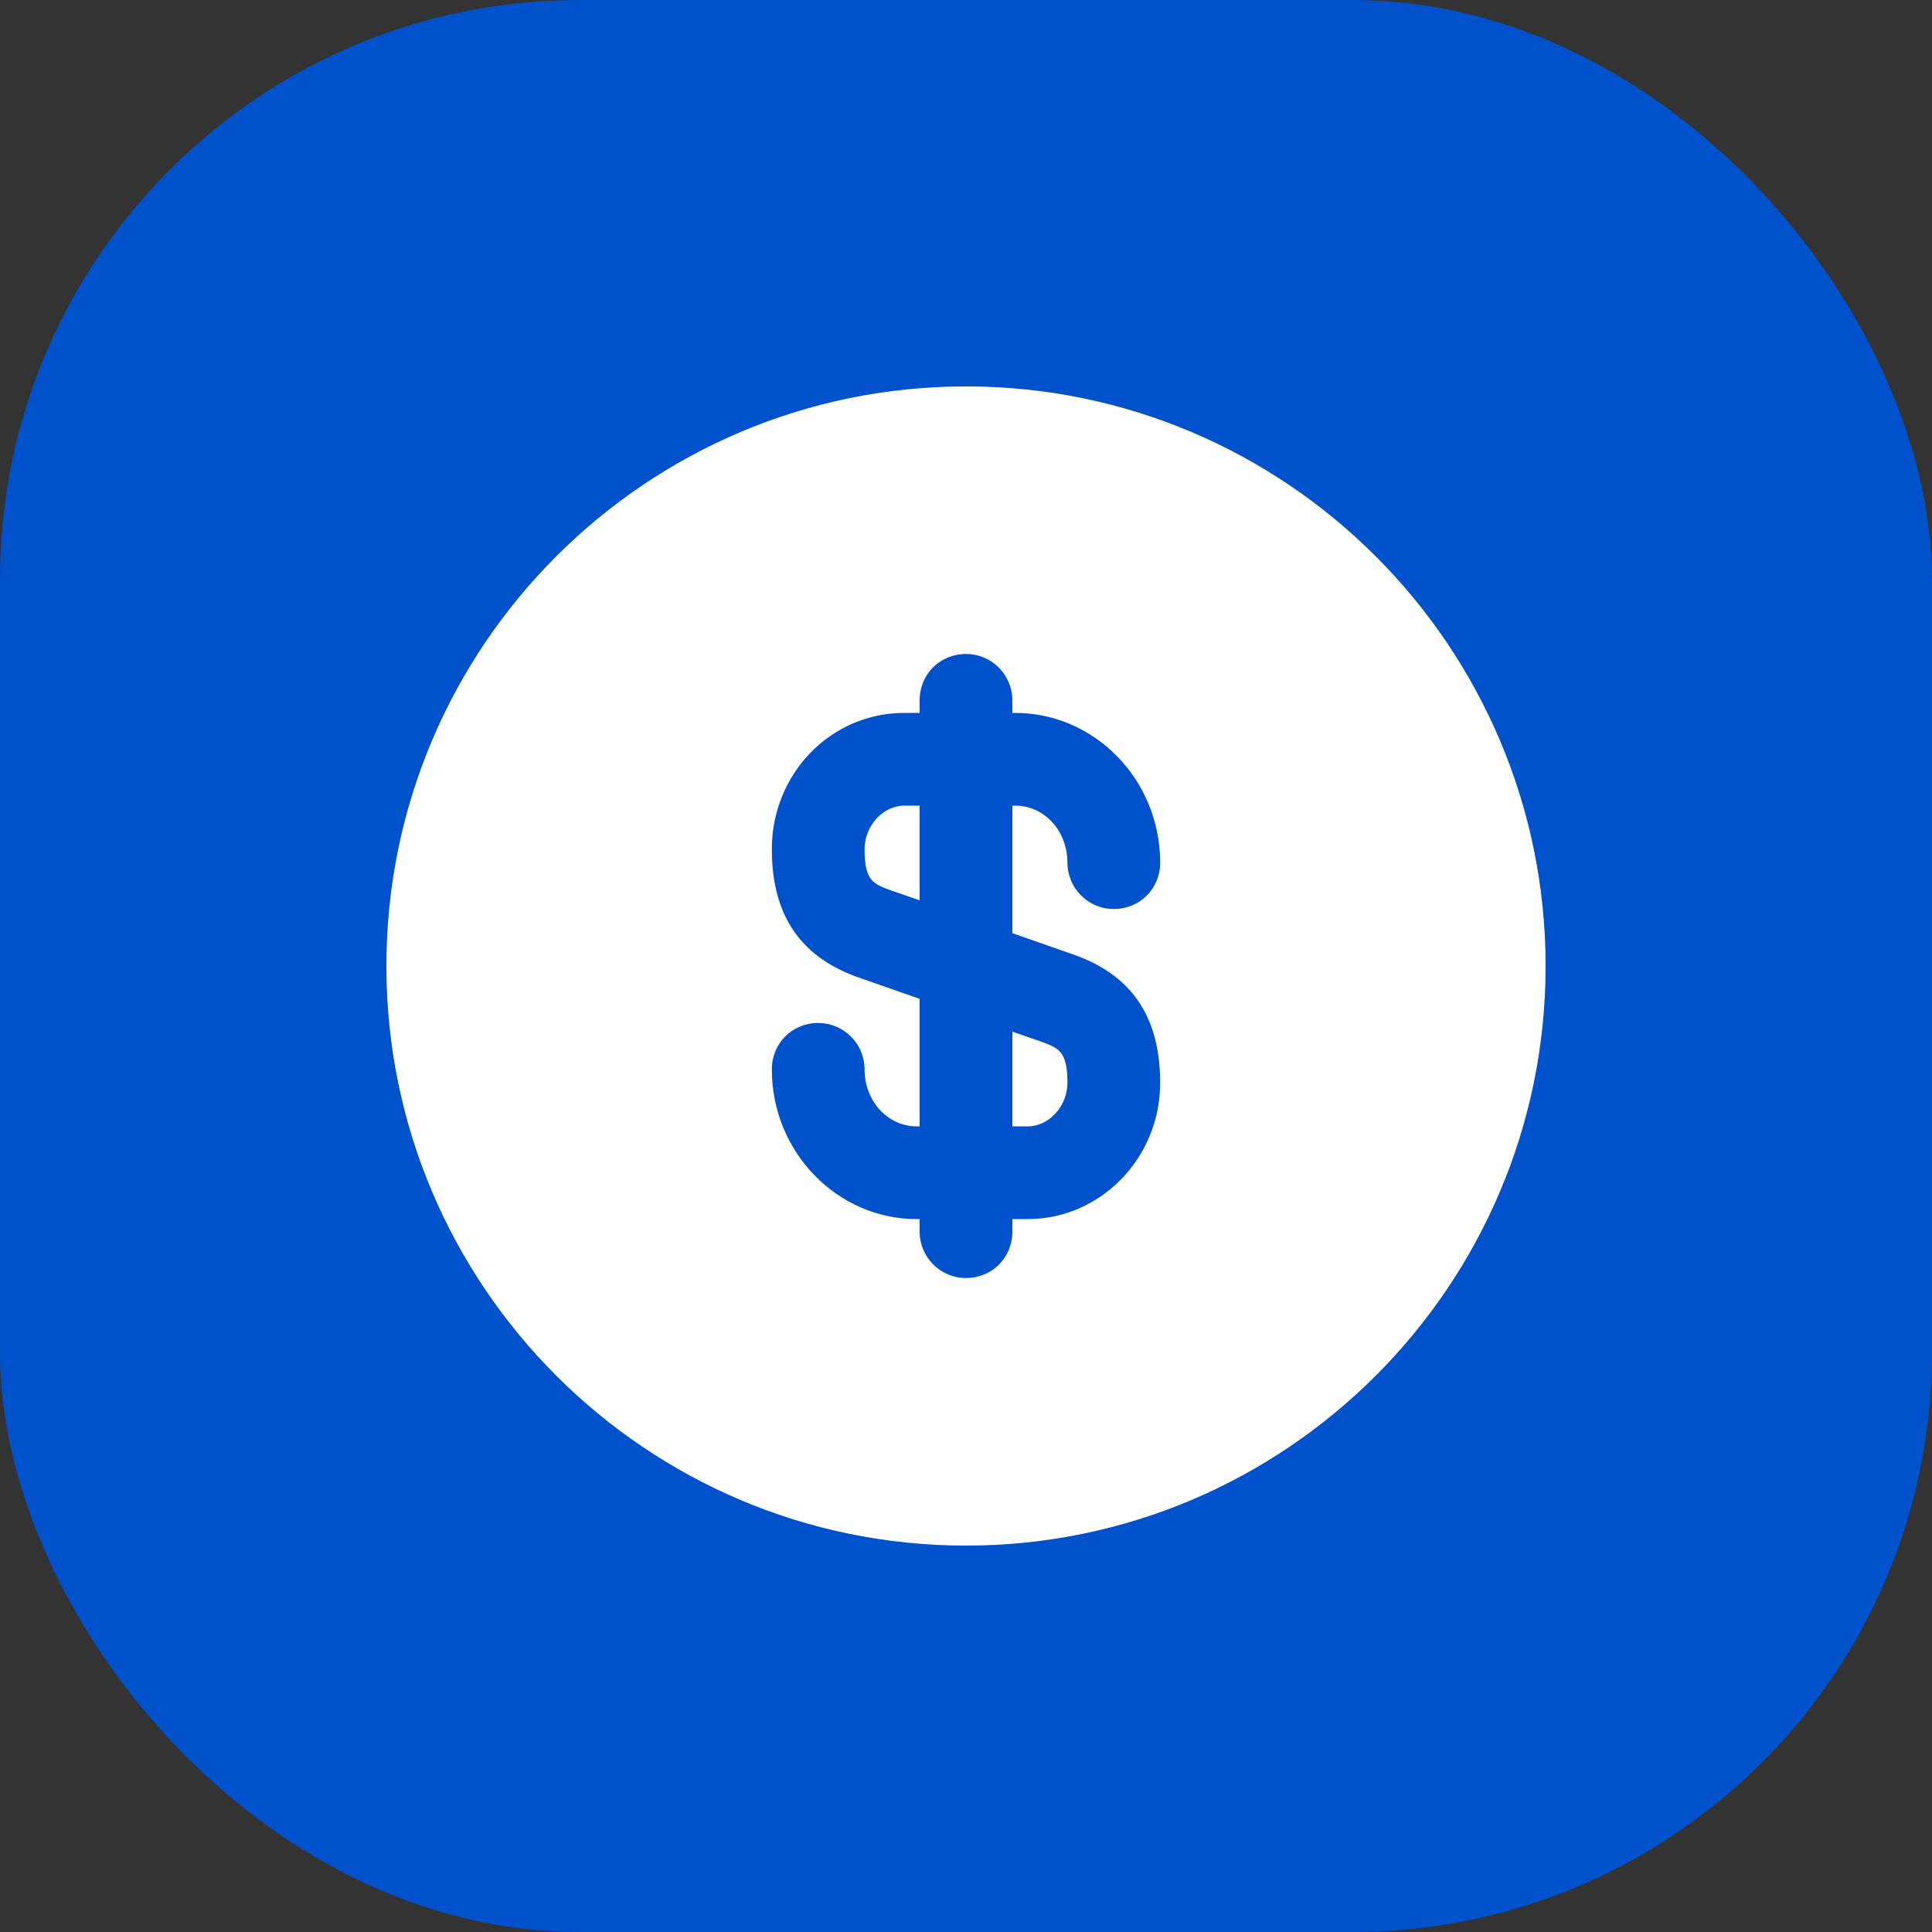
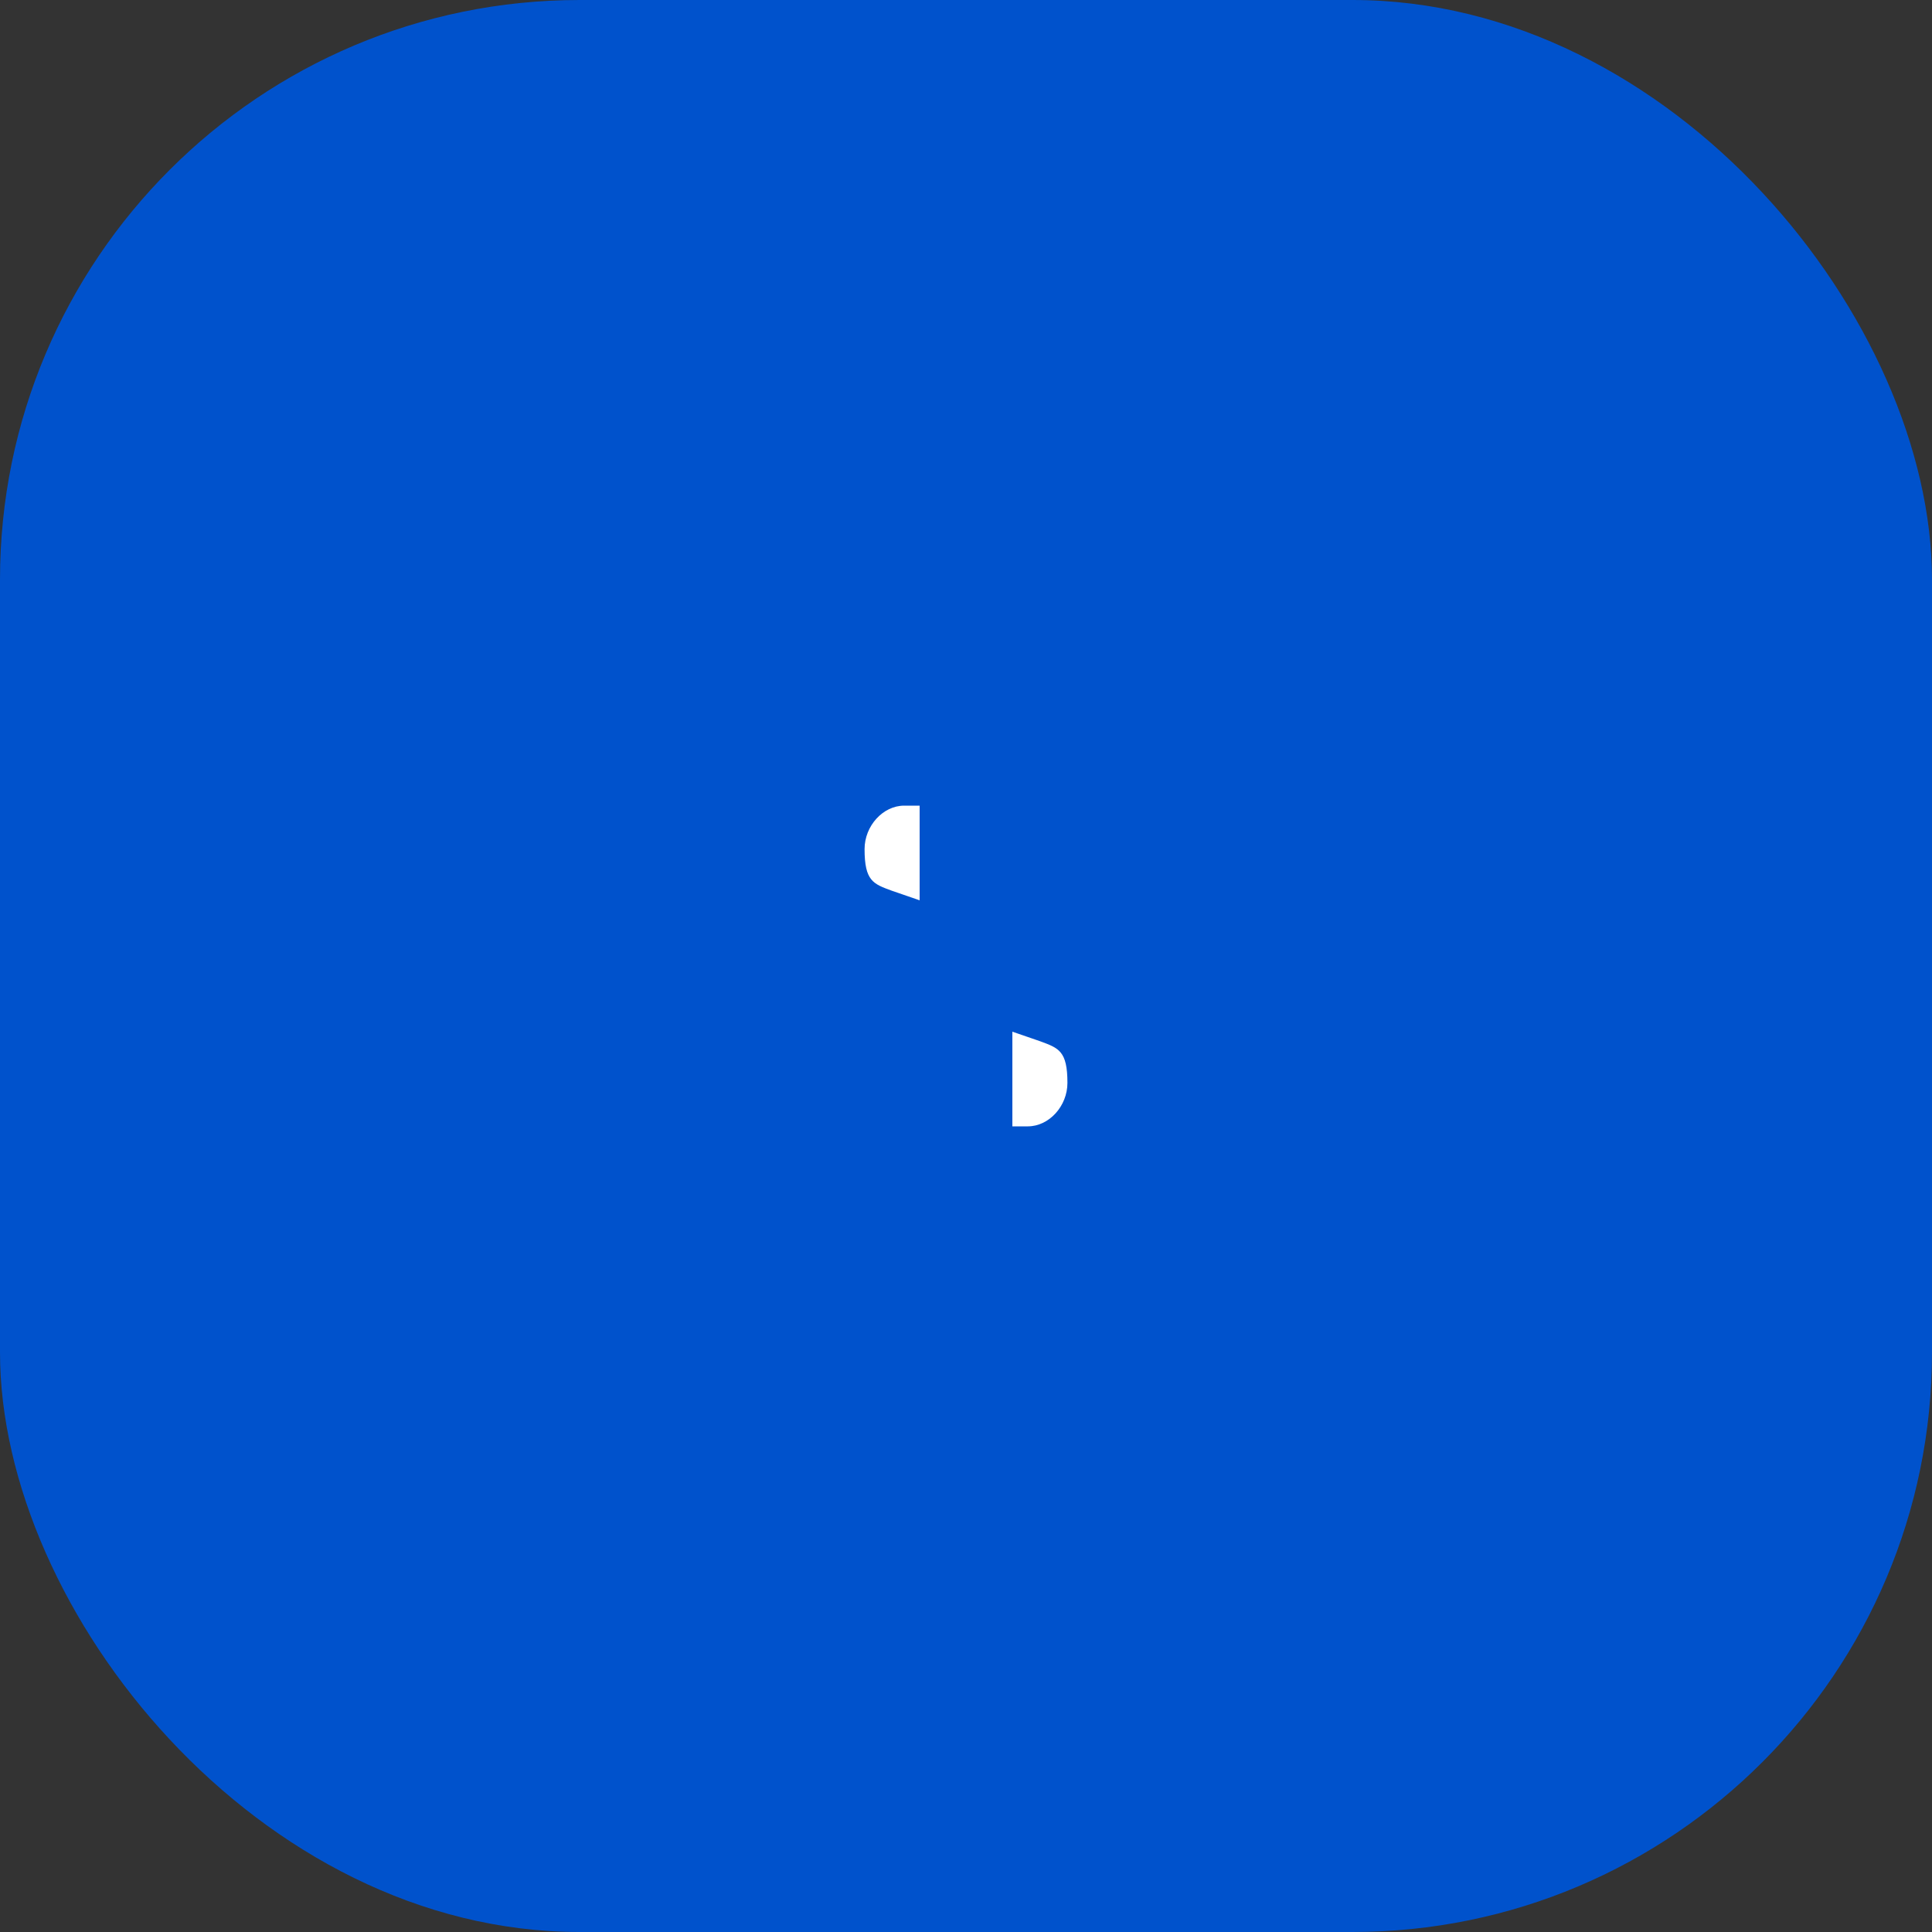
<svg xmlns="http://www.w3.org/2000/svg" width="20" height="20" viewBox="0 0 20 20" fill="none">
  <rect x="0" y="0" width="20" height="20" fill="#333333" stroke="none" />
  <rect width="20" height="20" rx="6" fill="#0052CC" />
  <path d="M10.77 10.78L10.48 10.68V11.66H10.64C10.86 11.66 11.05 11.45 11.05 11.21C11.05 10.88 10.96 10.85 10.77 10.78Z" fill="white" />
  <path d="M8.95 8.79C8.95 9.12 9.04 9.15 9.23 9.22L9.52 9.32V8.34H9.36C9.14 8.34 8.95 8.55 8.95 8.79Z" fill="white" />
-   <path d="M10 4C6.69 4 4 6.69 4 10C4 13.31 6.69 16 10 16C13.31 16 16 13.31 16 10C16 6.69 13.31 4 10 4ZM10.64 12.62H10.48V12.75C10.48 13.02 10.27 13.23 10 13.23C9.73 13.23 9.52 13.01 9.52 12.75V12.62H9.49C8.67 12.62 7.99 11.93 7.99 11.07C7.99 10.8 8.2 10.59 8.47 10.59C8.74 10.59 8.95 10.81 8.95 11.07C8.95 11.4 9.19 11.66 9.49 11.66H9.52V10.34L8.92 10.13C8.29 9.92 7.99 9.48 7.99 8.79C7.99 8.01 8.6 7.38 9.36 7.38H9.52V7.25C9.52 6.98 9.73 6.77 10 6.77C10.27 6.77 10.48 6.99 10.48 7.25V7.38H10.51C11.33 7.38 12.01 8.07 12.01 8.93C12.01 9.2 11.8 9.41 11.53 9.41C11.26 9.41 11.05 9.19 11.05 8.93C11.05 8.6 10.81 8.34 10.51 8.34H10.48V9.66L11.08 9.87C11.71 10.08 12.01 10.52 12.01 11.21C12.01 11.99 11.39 12.62 10.64 12.62Z" fill="white" />
</svg>